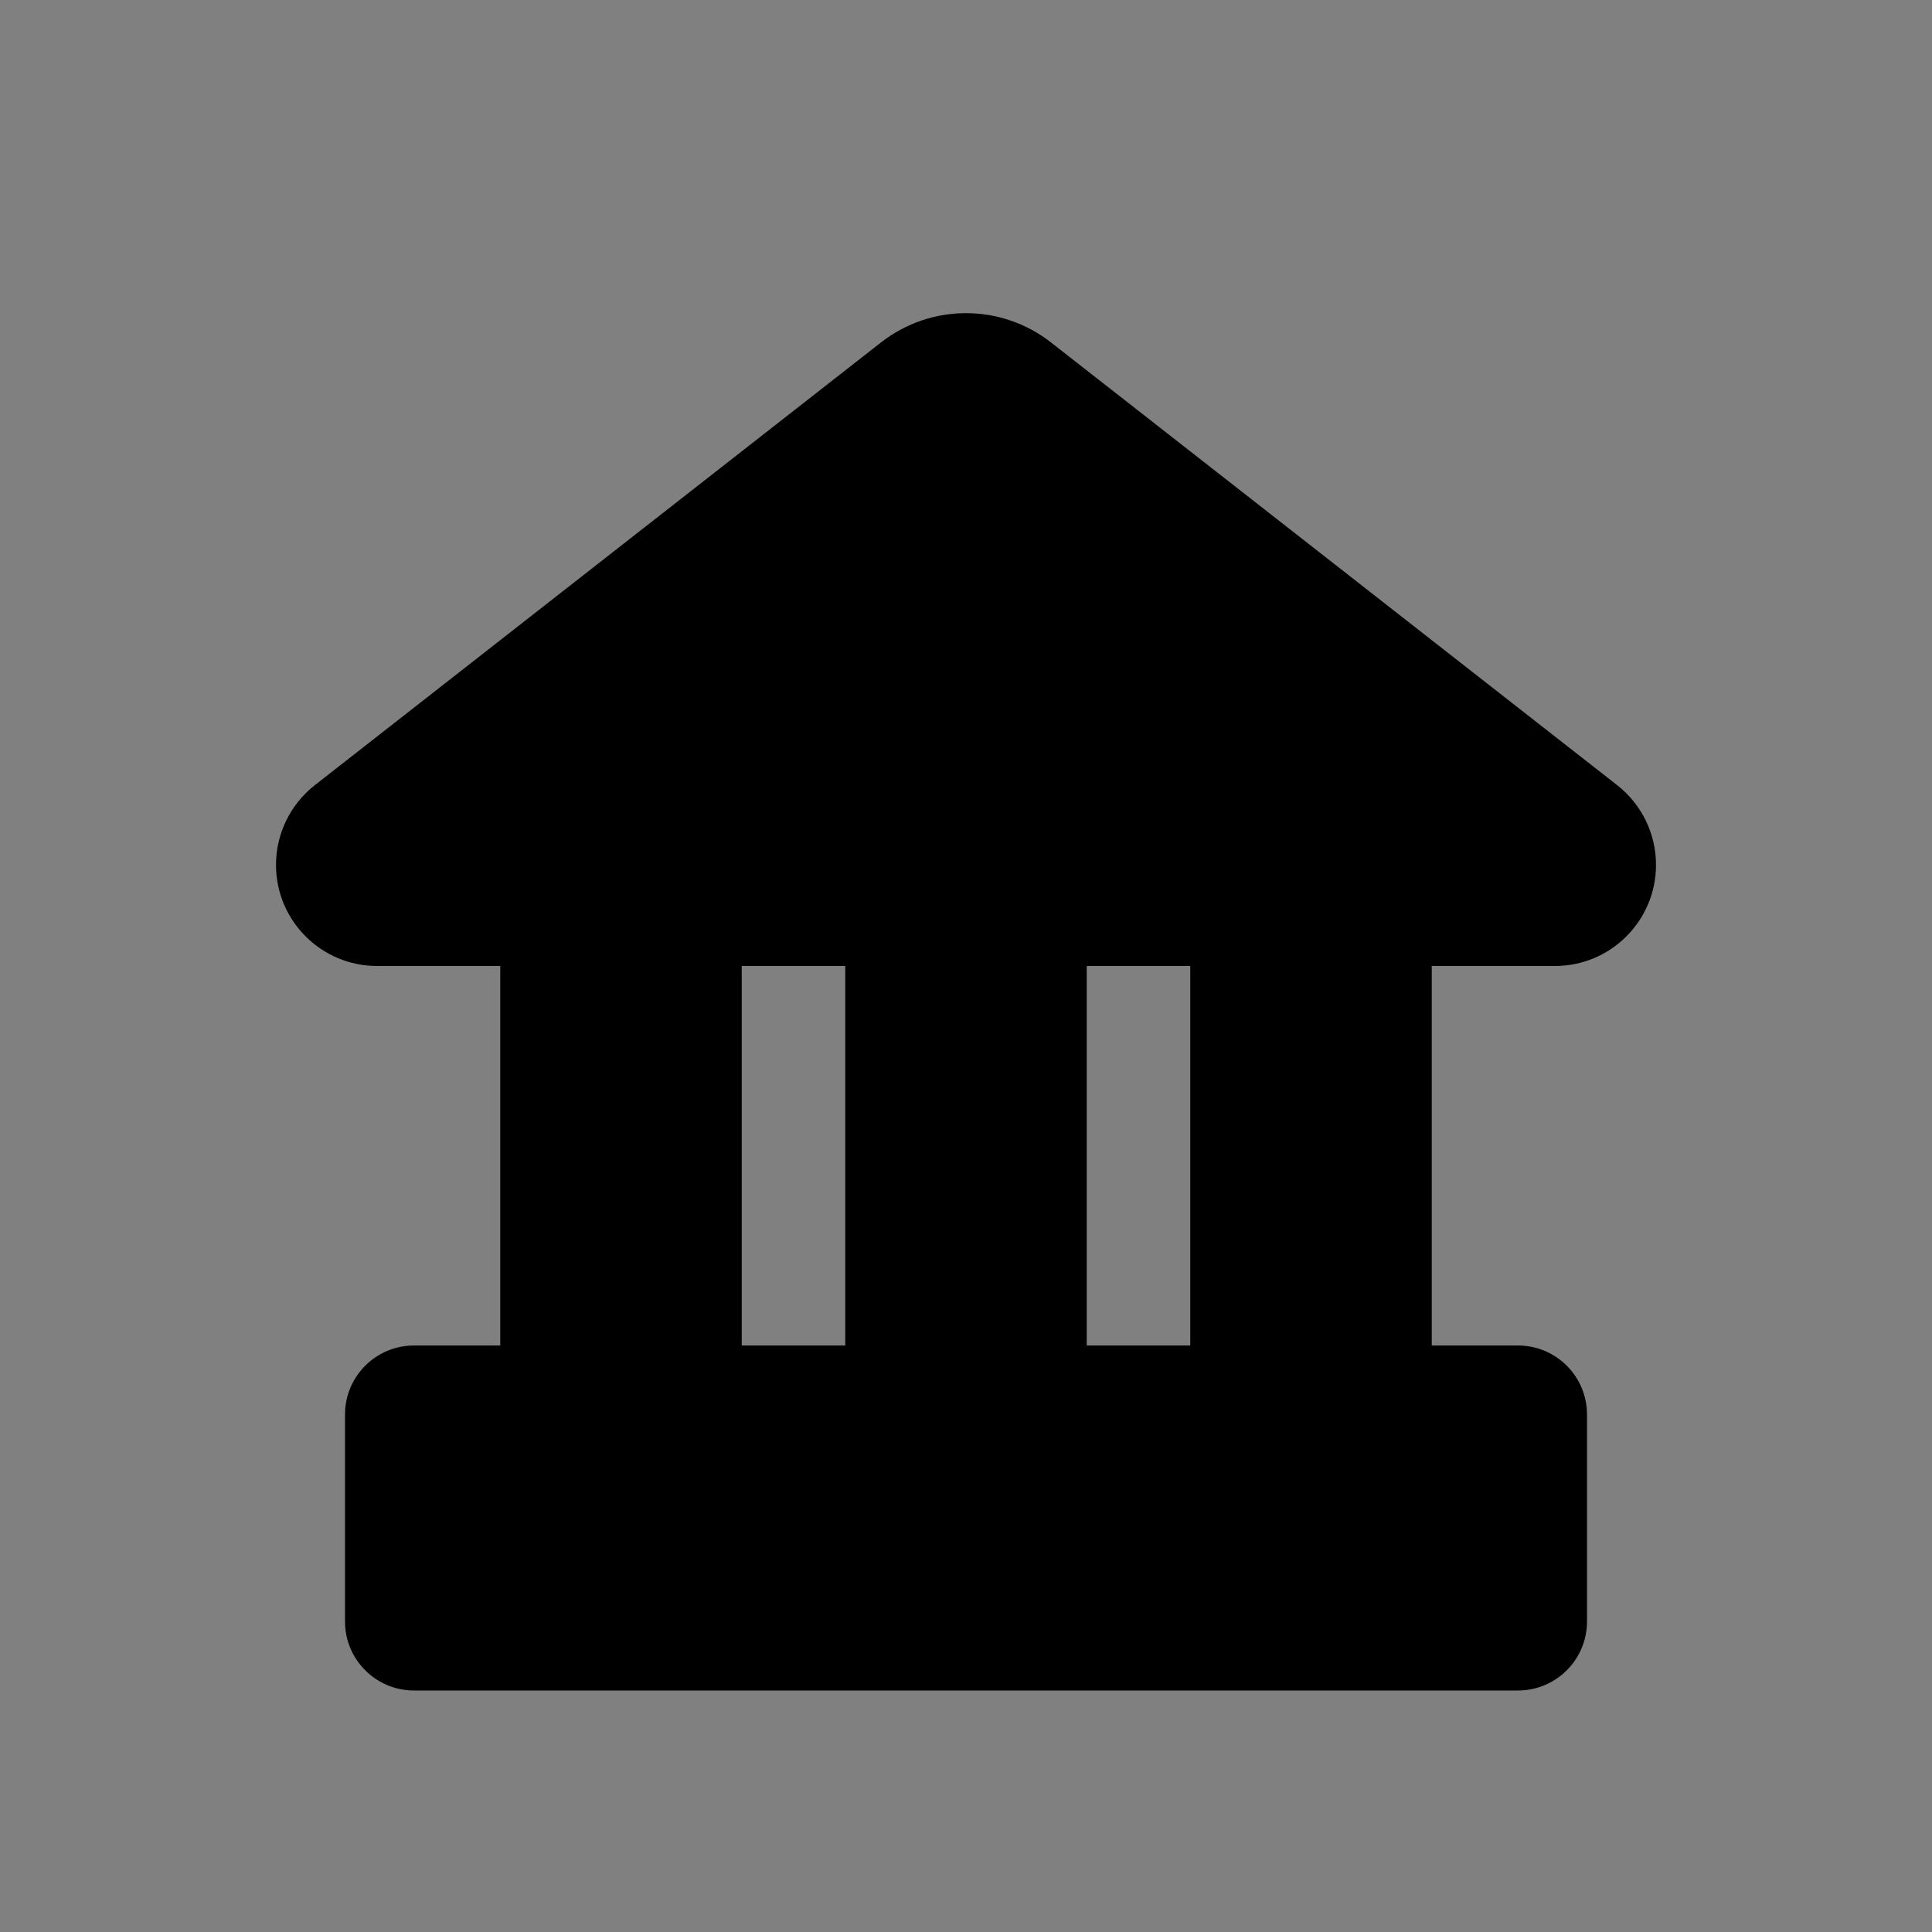
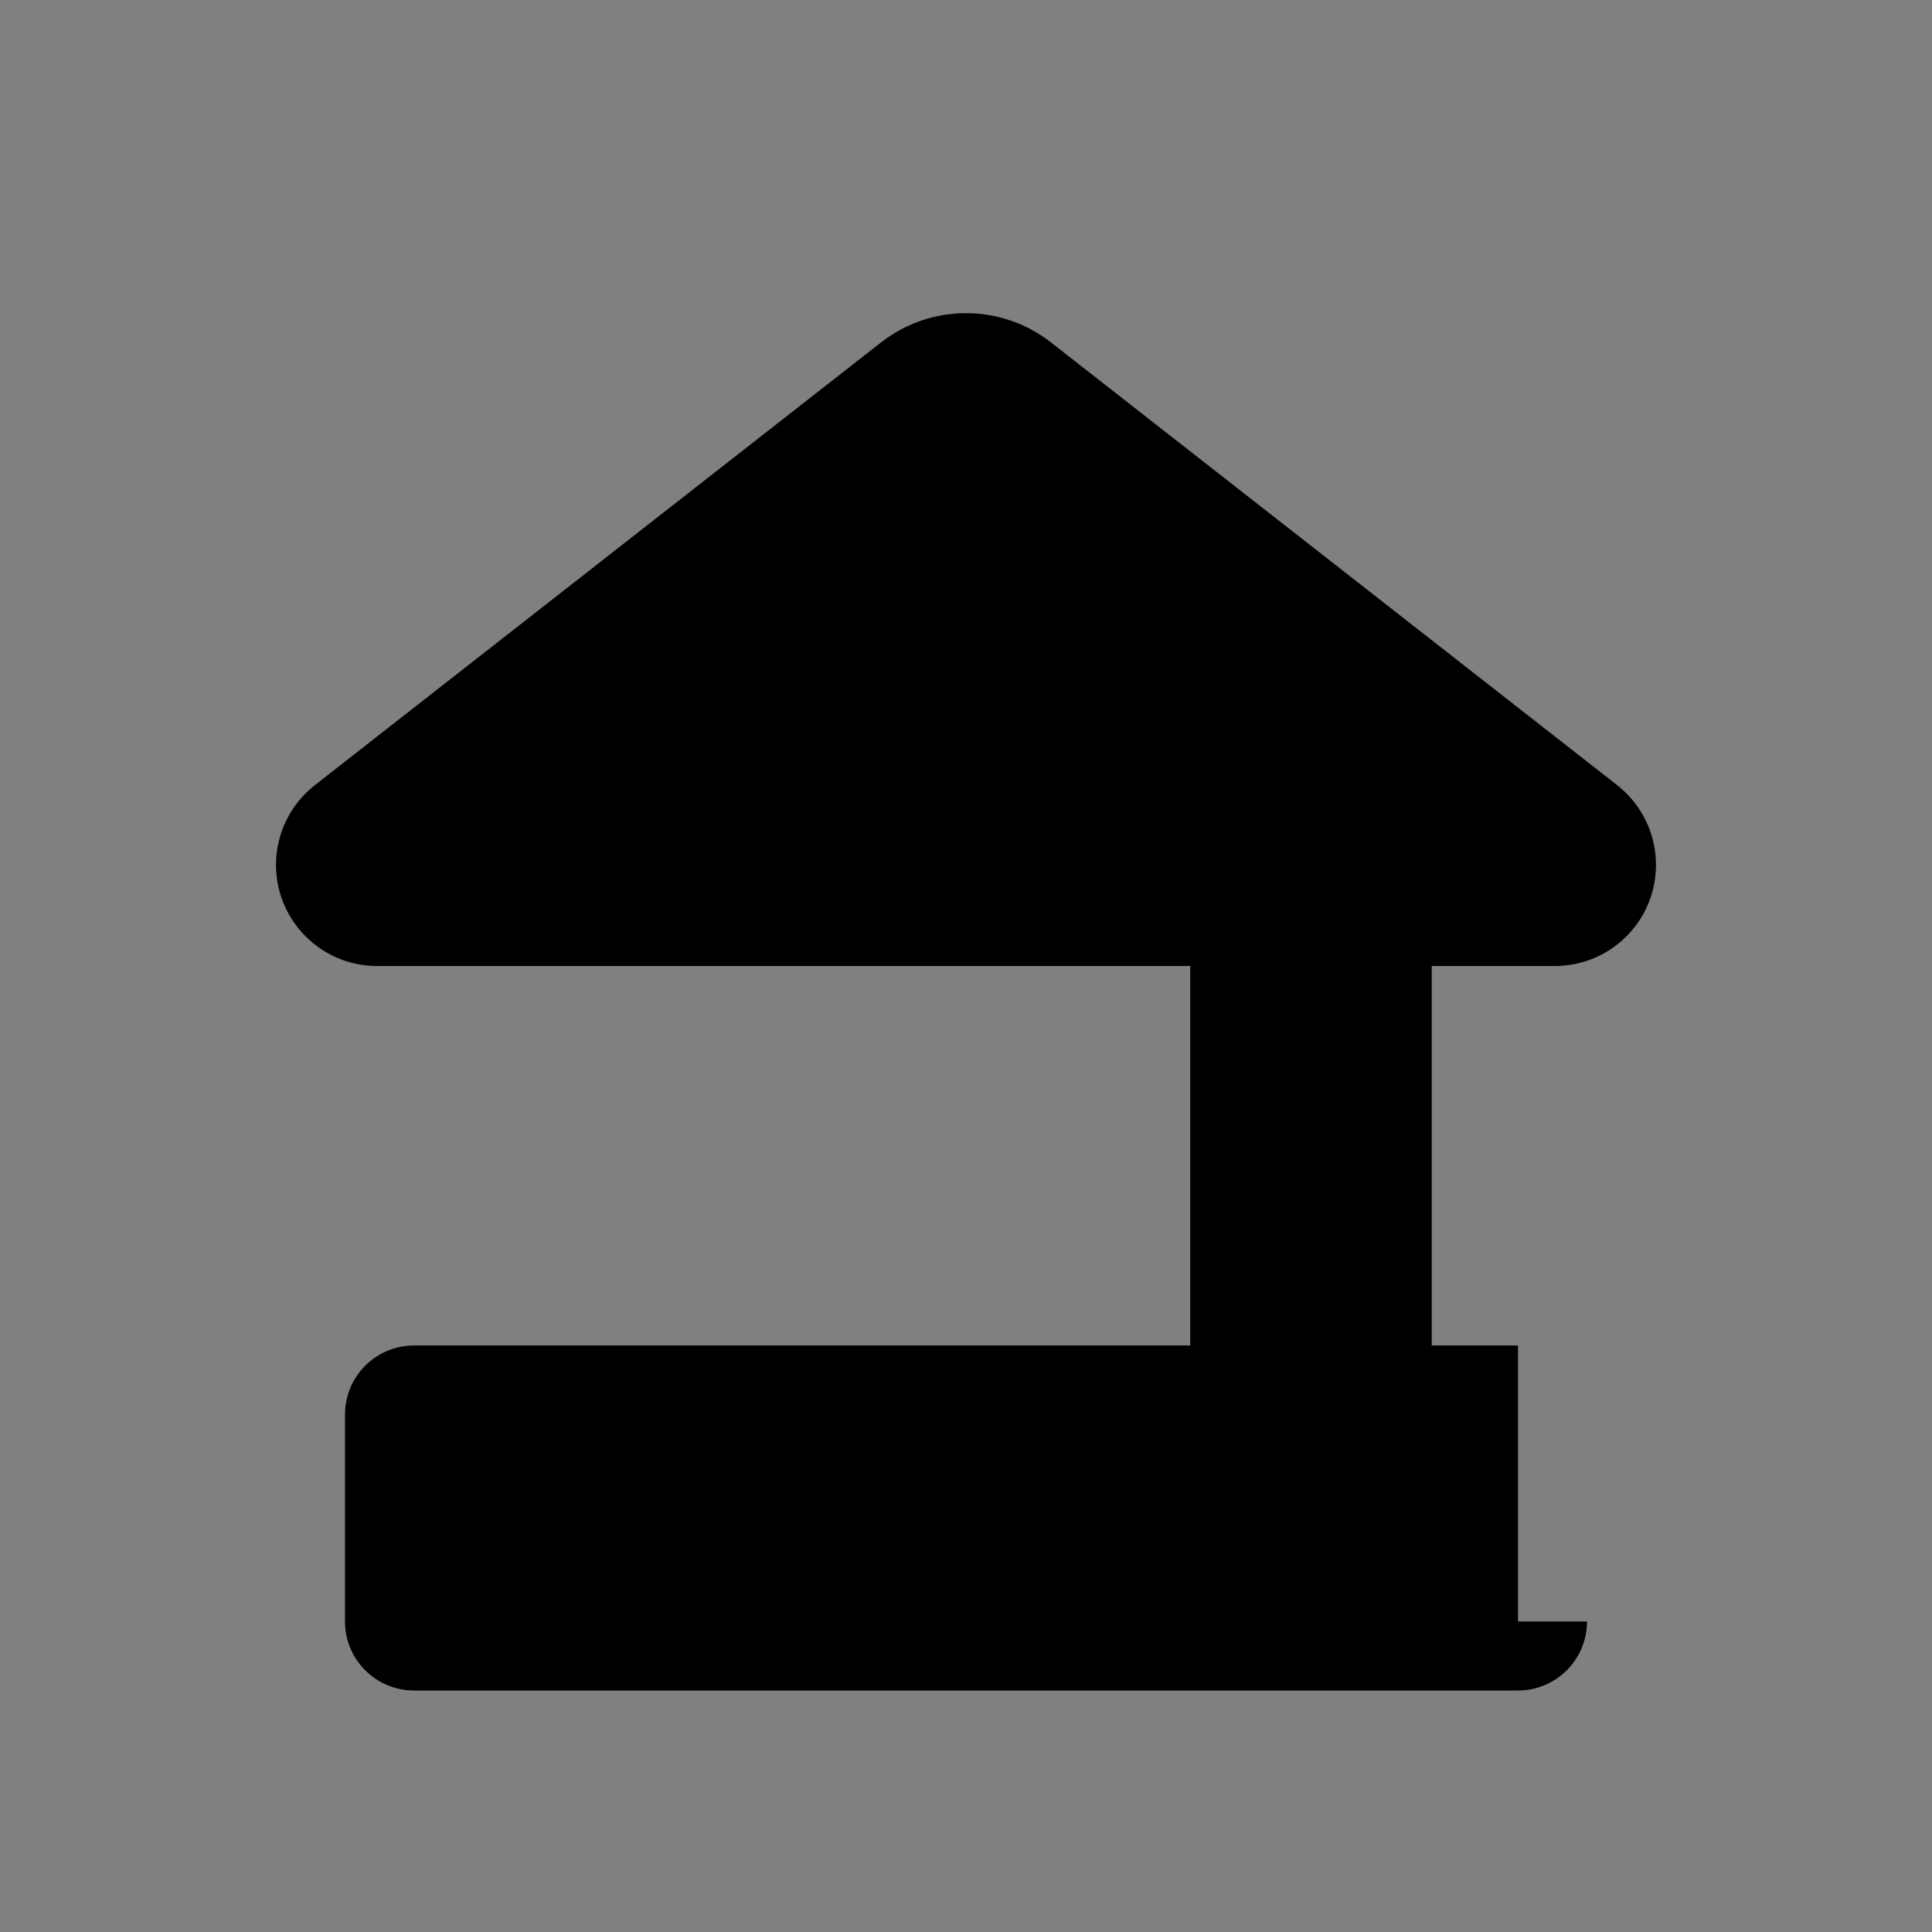
<svg xmlns="http://www.w3.org/2000/svg" width="28" height="28" viewBox="0 0 28 28" fill="none">
  <rect x="0" y="0" width="28" height="28" fill="#808080" stroke="none" />
  <mask id="path-1-inside-1_178_1695" fill="white">
-     <path d="M13 20.2V16.8C13 16.358 13.358 16 13.8 16H14.2C14.642 16 15 16.358 15 16.8V20.2C15 20.642 14.642 21 14.2 21H13.8C13.358 21 13 20.642 13 20.2Z" />
-   </mask>
+     </mask>
  <path d="M11 16.8V20.2H15V16.8H11ZM14.2 14H13.8V18H14.2V14ZM17 20.2V16.8H13V20.2H17ZM13.8 23H14.2V19H13.8V23ZM13 20.2C13 19.537 13.537 19 14.2 19V23C15.746 23 17 21.746 17 20.2H13ZM14.2 18C13.537 18 13 17.463 13 16.8H17C17 15.254 15.746 14 14.2 14V18ZM11 20.2C11 21.746 12.254 23 13.8 23V19C14.463 19 15 19.537 15 20.2H11ZM15 16.8C15 17.463 14.463 18 13.8 18V14C12.254 14 11 15.254 11 16.8H15Z" fill="white" mask="url(#path-1-inside-1_178_1695)" />
  <path d="M4 12.534C4 12.083 4.208 11.657 4.563 11.379L12.768 4.963C13.492 4.397 14.508 4.397 15.232 4.963L23.437 11.379C23.792 11.657 24 12.083 24 12.534C24 13.344 23.344 14 22.534 14H5.466C4.656 14 4 13.344 4 12.534Z" fill="black" />
-   <path d="M14 13L14 22" stroke="black" stroke-width="3.5" stroke-linecap="round" />
-   <path d="M9 13L9 22" stroke="black" stroke-width="3.5" stroke-linecap="round" />
  <path d="M19 13L19 22" stroke="black" stroke-width="3.5" stroke-linecap="round" />
-   <path fill-rule="evenodd" clip-rule="evenodd" d="M23 23.5C23 24.052 22.552 24.5 22 24.5H6C5.448 24.5 5 24.052 5 23.5V20.5C5 19.948 5.448 19.5 6 19.5H22C22.552 19.5 23 19.948 23 20.5V23.5Z" fill="black" />
+   <path fill-rule="evenodd" clip-rule="evenodd" d="M23 23.5C23 24.052 22.552 24.5 22 24.5H6C5.448 24.5 5 24.052 5 23.5V20.5C5 19.948 5.448 19.5 6 19.5H22V23.5Z" fill="black" />
</svg>